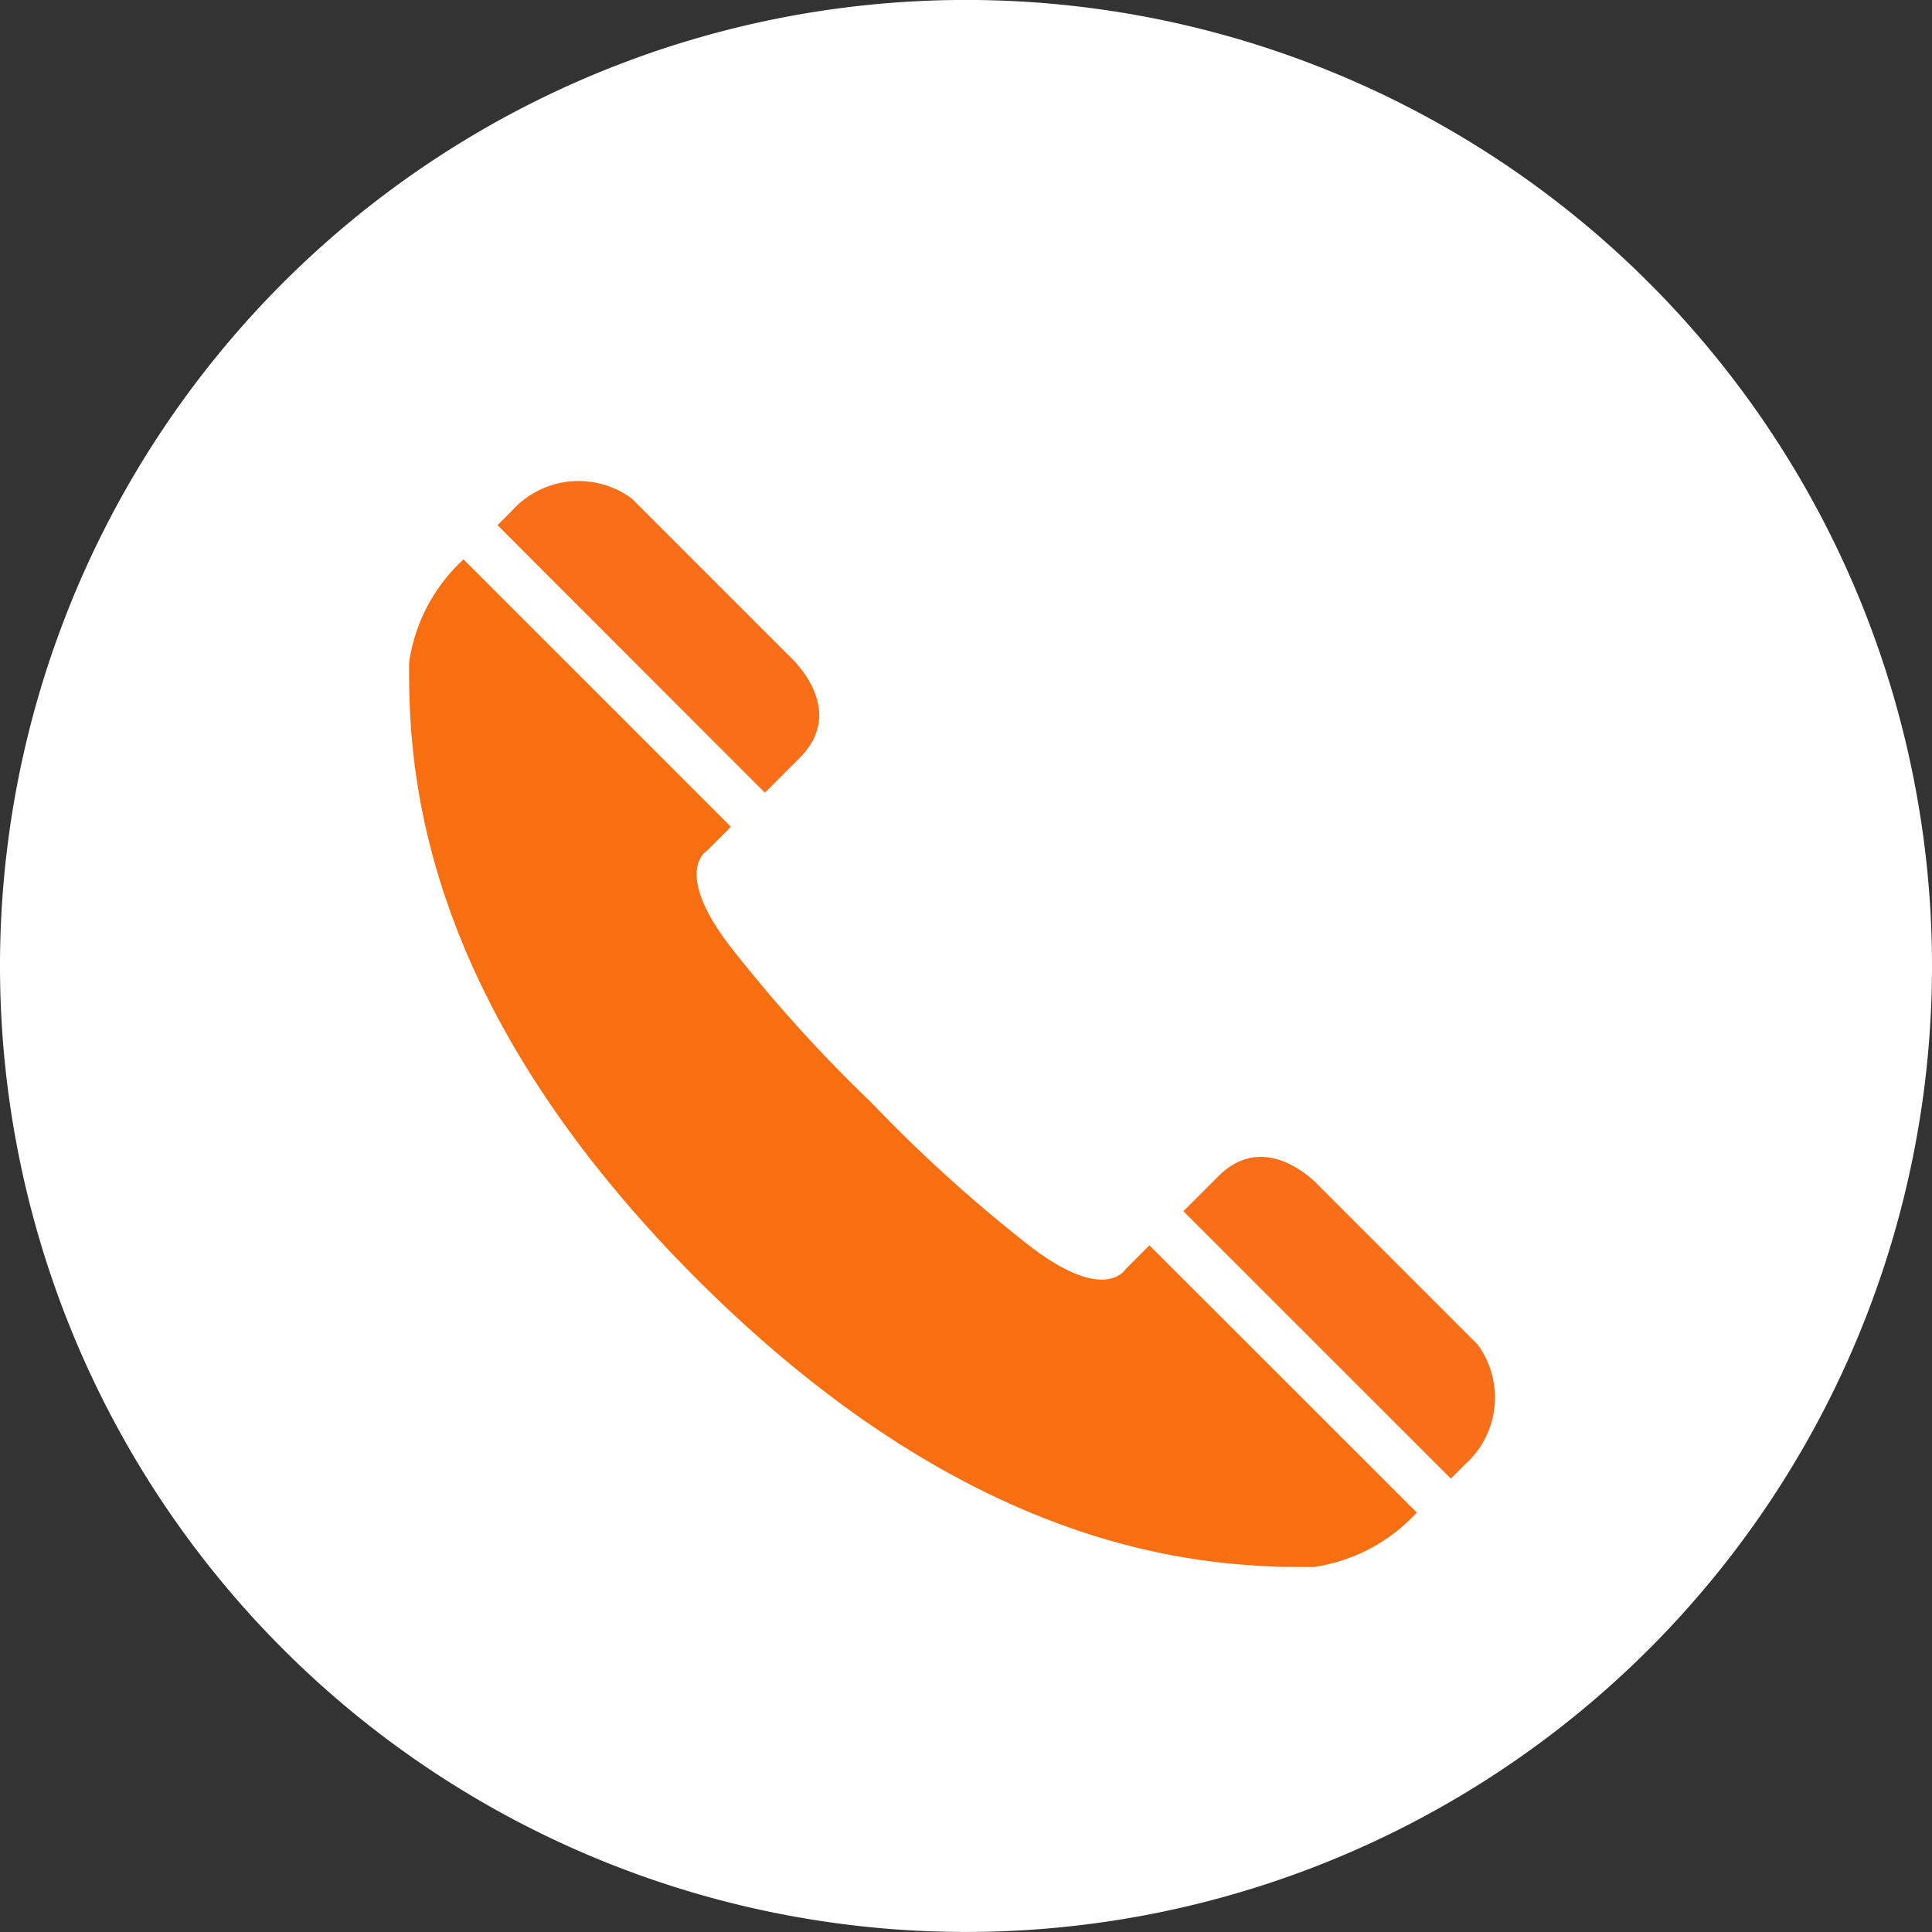
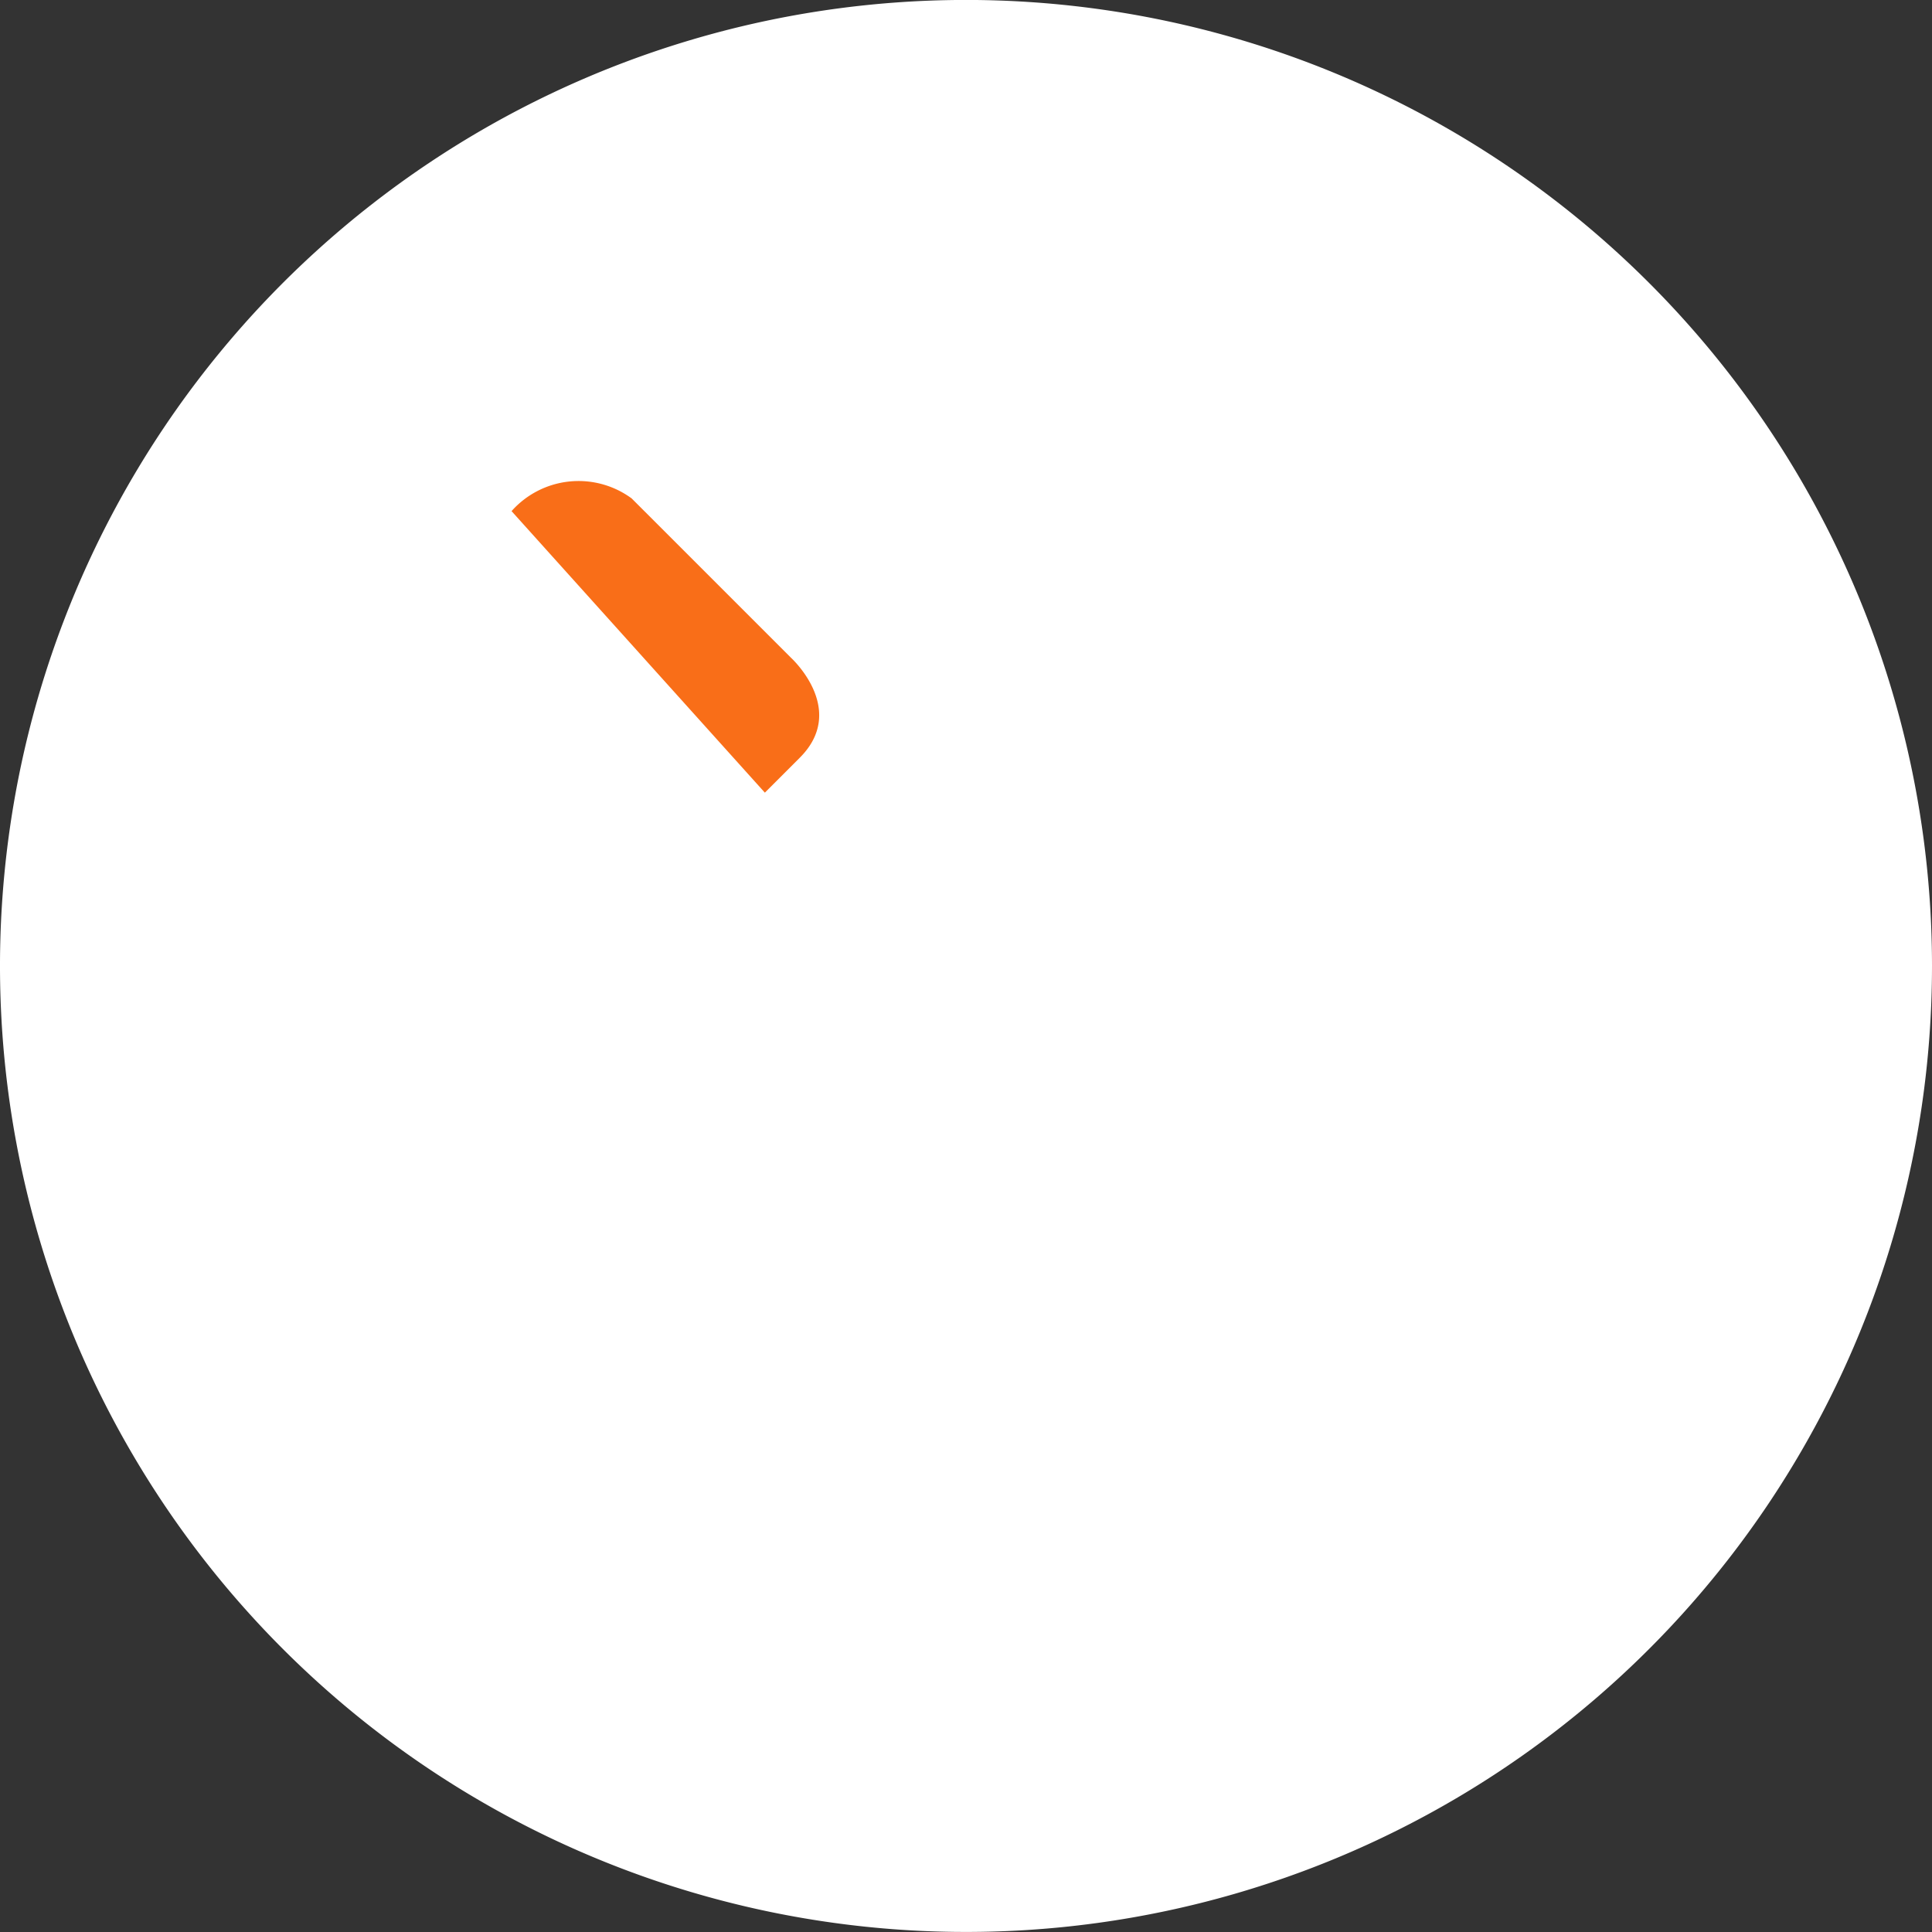
<svg xmlns="http://www.w3.org/2000/svg" width="39.342" height="39.342" viewBox="0 0 39.342 39.342">
  <rect x="0" y="0" width="39.342" height="39.342" fill="#333333" stroke="none" />
  <g id="tel-icon-btn" transform="translate(-1034.355 -8045.329)">
    <path id="パス_4329" data-name="パス 4329" d="M39.342,19.672A19.671,19.671,0,1,1,19.671,0,19.671,19.671,0,0,1,39.342,19.672" transform="translate(1034.355 8045.328)" fill="#fff" />
    <g id="グループ_8968" data-name="グループ 8968">
-       <path id="パス_4331" data-name="パス 4331" d="M223.893,220.11l.286-.286a1.826,1.826,0,0,0,.259-2.445l-3.24-3.24s-1.055-1.171-2.04-.185l-.711.711Z" transform="translate(840.006 7855.328)" fill="#f96e18" />
-       <path id="パス_4332" data-name="パス 4332" d="M97.264,95.113l.712-.712c.985-.985-.185-2.04-.185-2.04l-3.24-3.24a1.826,1.826,0,0,0-2.445.259l-.286.286Z" transform="translate(952.666 7966.357)" fill="#f96e18" />
-       <path id="パス_4333" data-name="パス 4333" d="M96.03,122.642,90.585,117.2l-.49.49s-.443.755-2.12-.613a29.956,29.956,0,0,1-2.985-2.714l-.046-.046-.045-.046h0a29.955,29.955,0,0,1-2.714-2.985c-1.368-1.677-.613-2.12-.613-2.12l.49-.49-5.446-5.446-.084.084a3.532,3.532,0,0,0-1.022,2.016c-.015,2.148.183,6.866,5.848,12.546h0l.013.013.013.013h0c5.68,5.666,10.4,5.864,12.546,5.848a3.532,3.532,0,0,0,2.016-1.022l.084-.084" transform="translate(967.176 7953.488)" fill="#f86f11" />
+       <path id="パス_4332" data-name="パス 4332" d="M97.264,95.113l.712-.712c.985-.985-.185-2.04-.185-2.04l-3.24-3.24a1.826,1.826,0,0,0-2.445.259Z" transform="translate(952.666 7966.357)" fill="#f96e18" />
    </g>
  </g>
</svg>